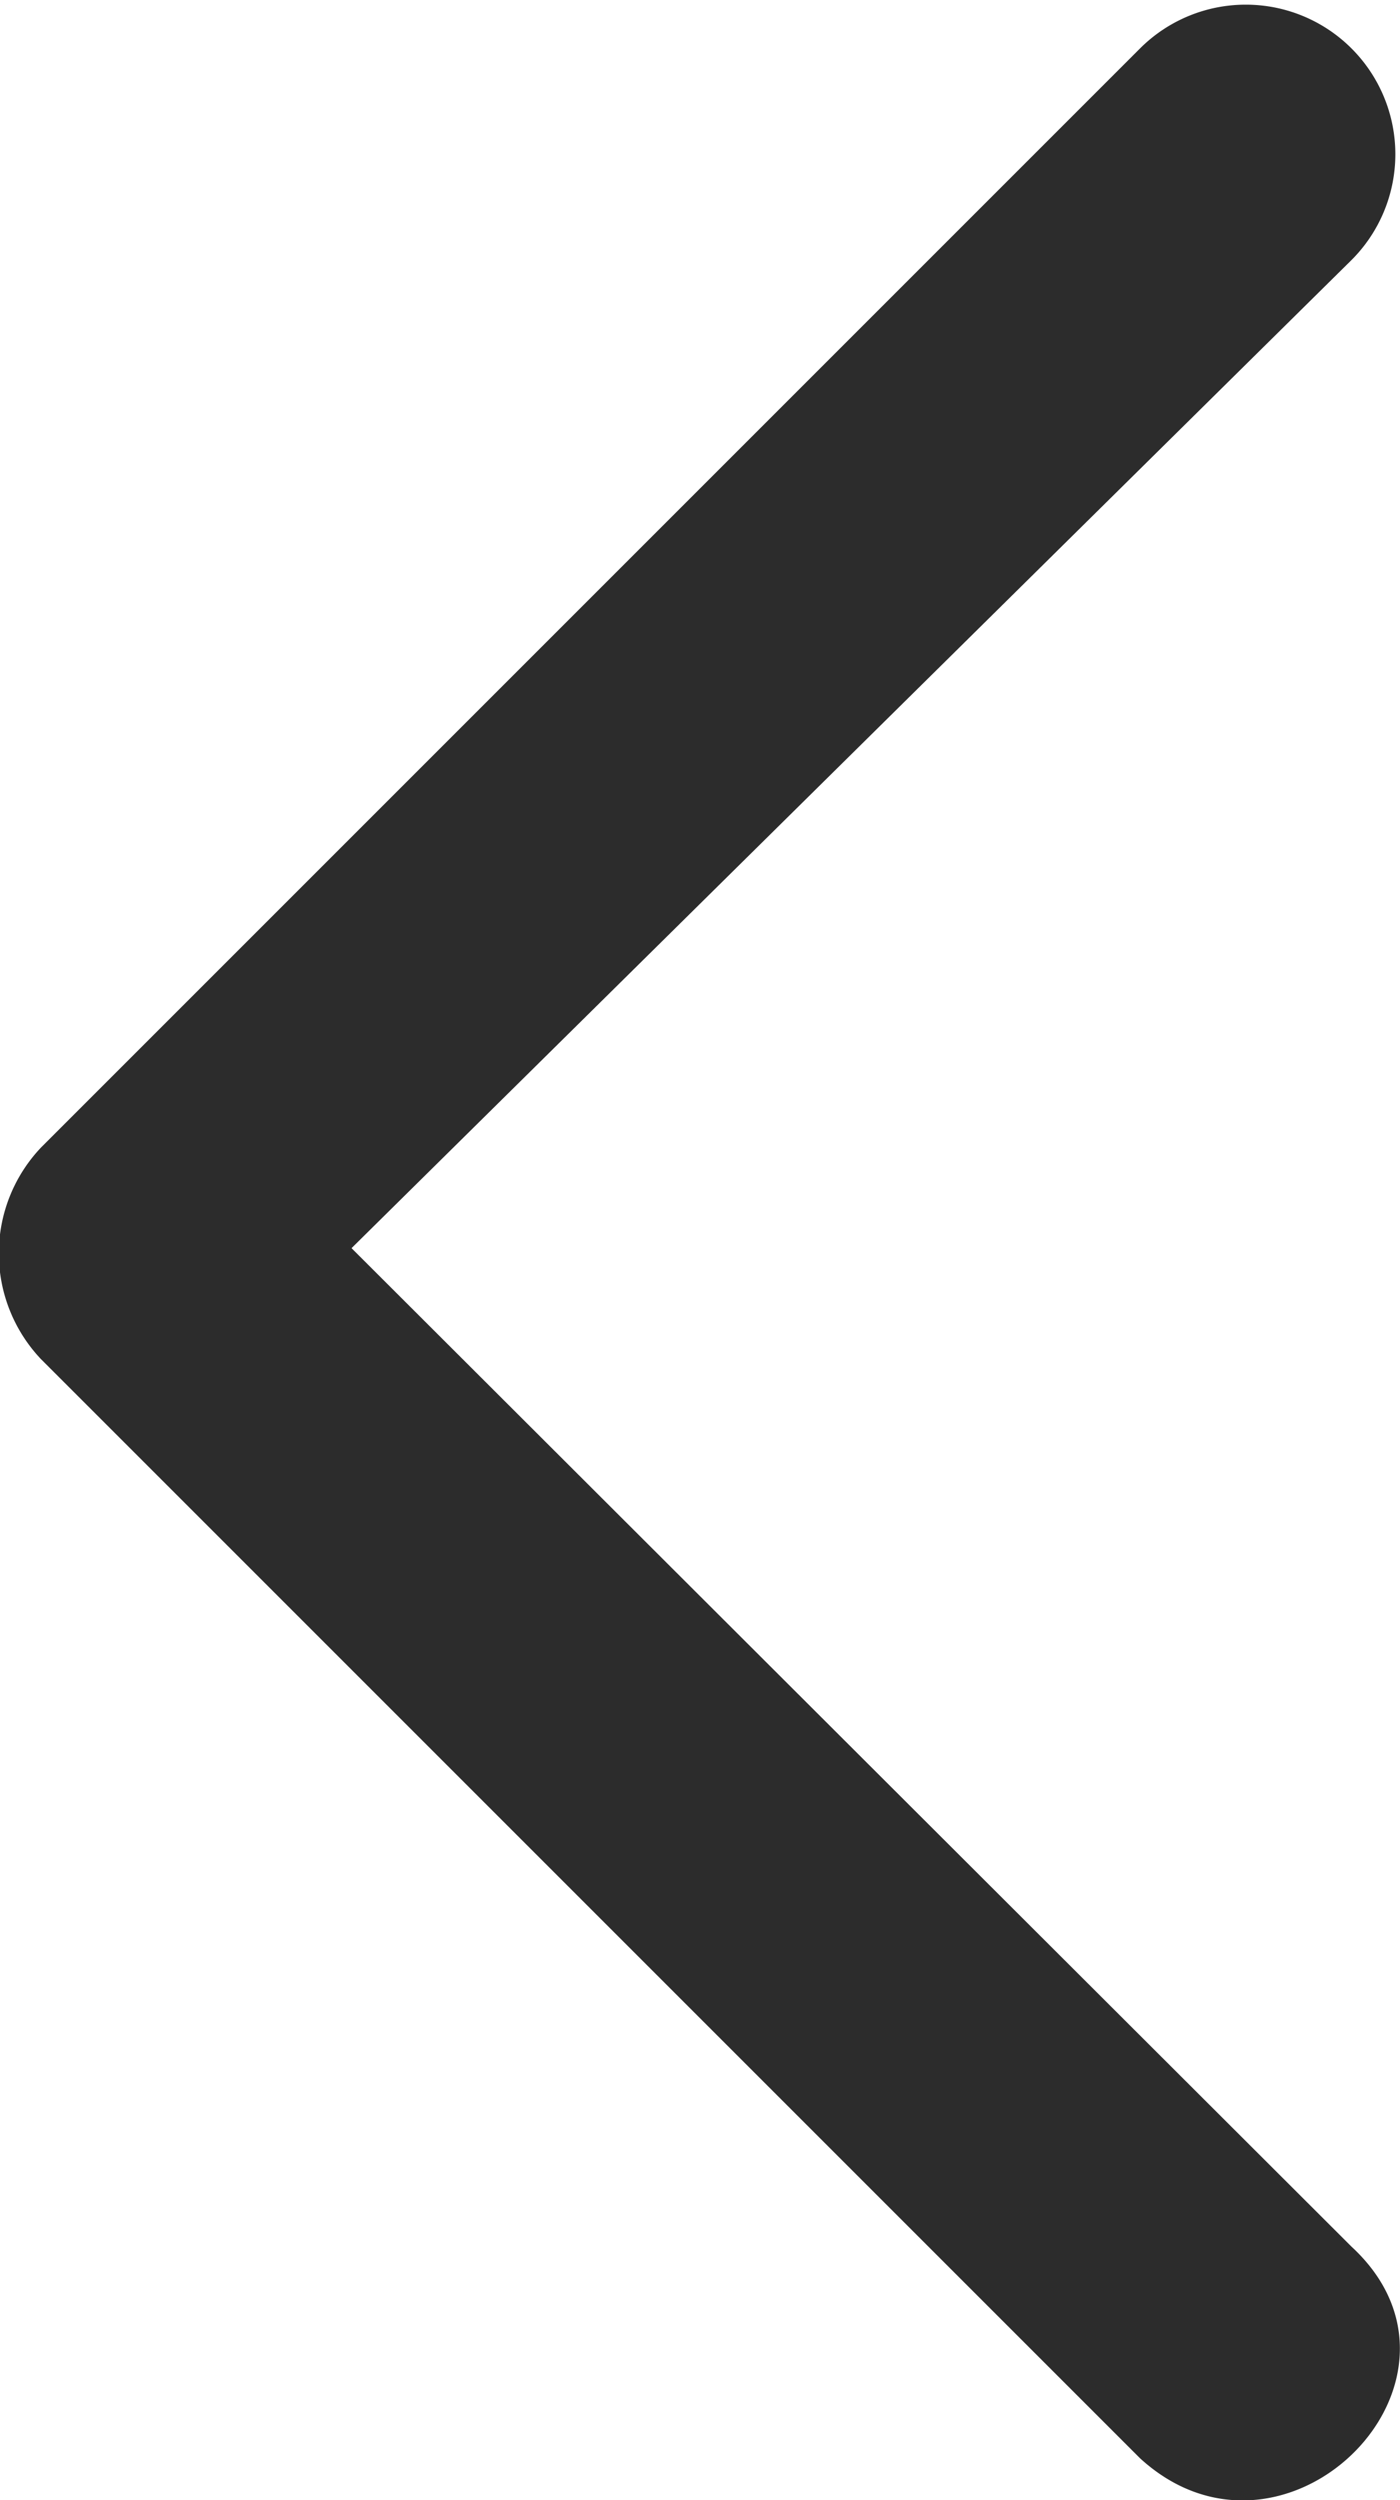
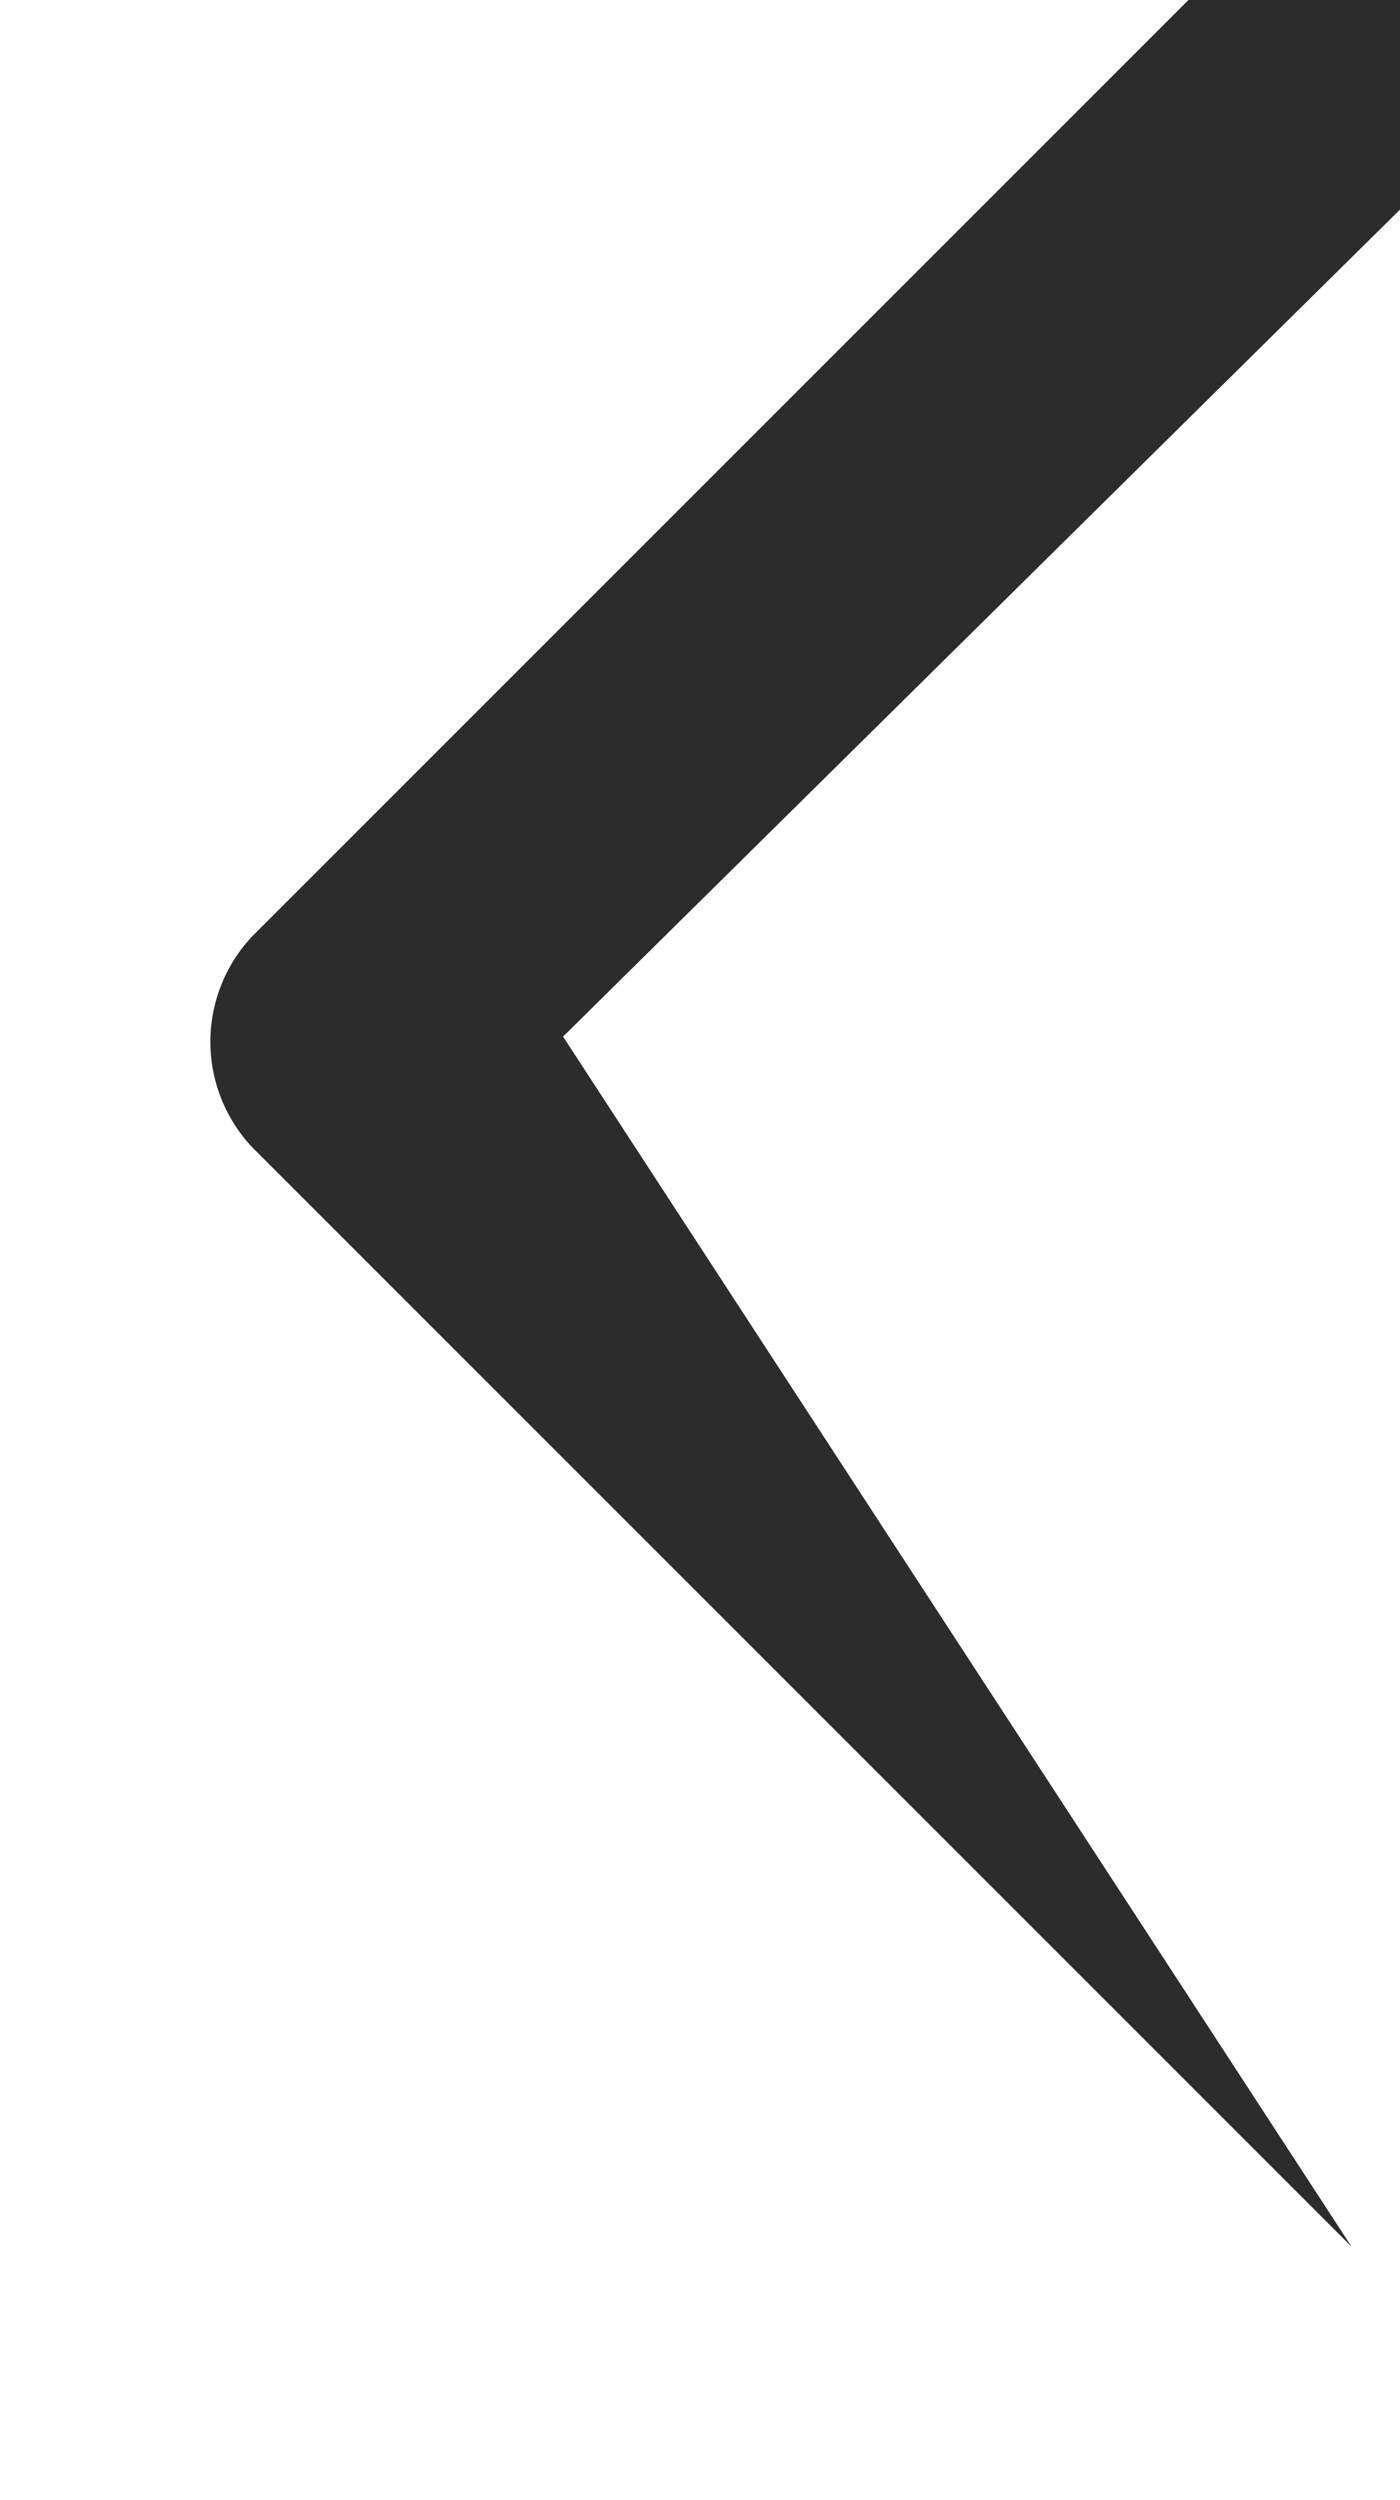
<svg xmlns="http://www.w3.org/2000/svg" width="7.28" height="13" viewBox="0 0 7.28 13">
  <defs>
    <style>.a{fill:#2c2c2c;}</style>
  </defs>
-   <path class="a" d="M31.378,17.588c-.75-.693.346-1.79,1.1-1.1l5.715,5.715a.8.8,0,0,1,0,1.1l-5.715,5.715a.776.776,0,1,1-1.1-1.1l5.2-5.138Z" transform="translate(38.406 29.27) rotate(180)" />
+   <path class="a" d="M31.378,17.588l5.715,5.715a.8.8,0,0,1,0,1.1l-5.715,5.715a.776.776,0,1,1-1.1-1.1l5.2-5.138Z" transform="translate(38.406 29.27) rotate(180)" />
</svg>